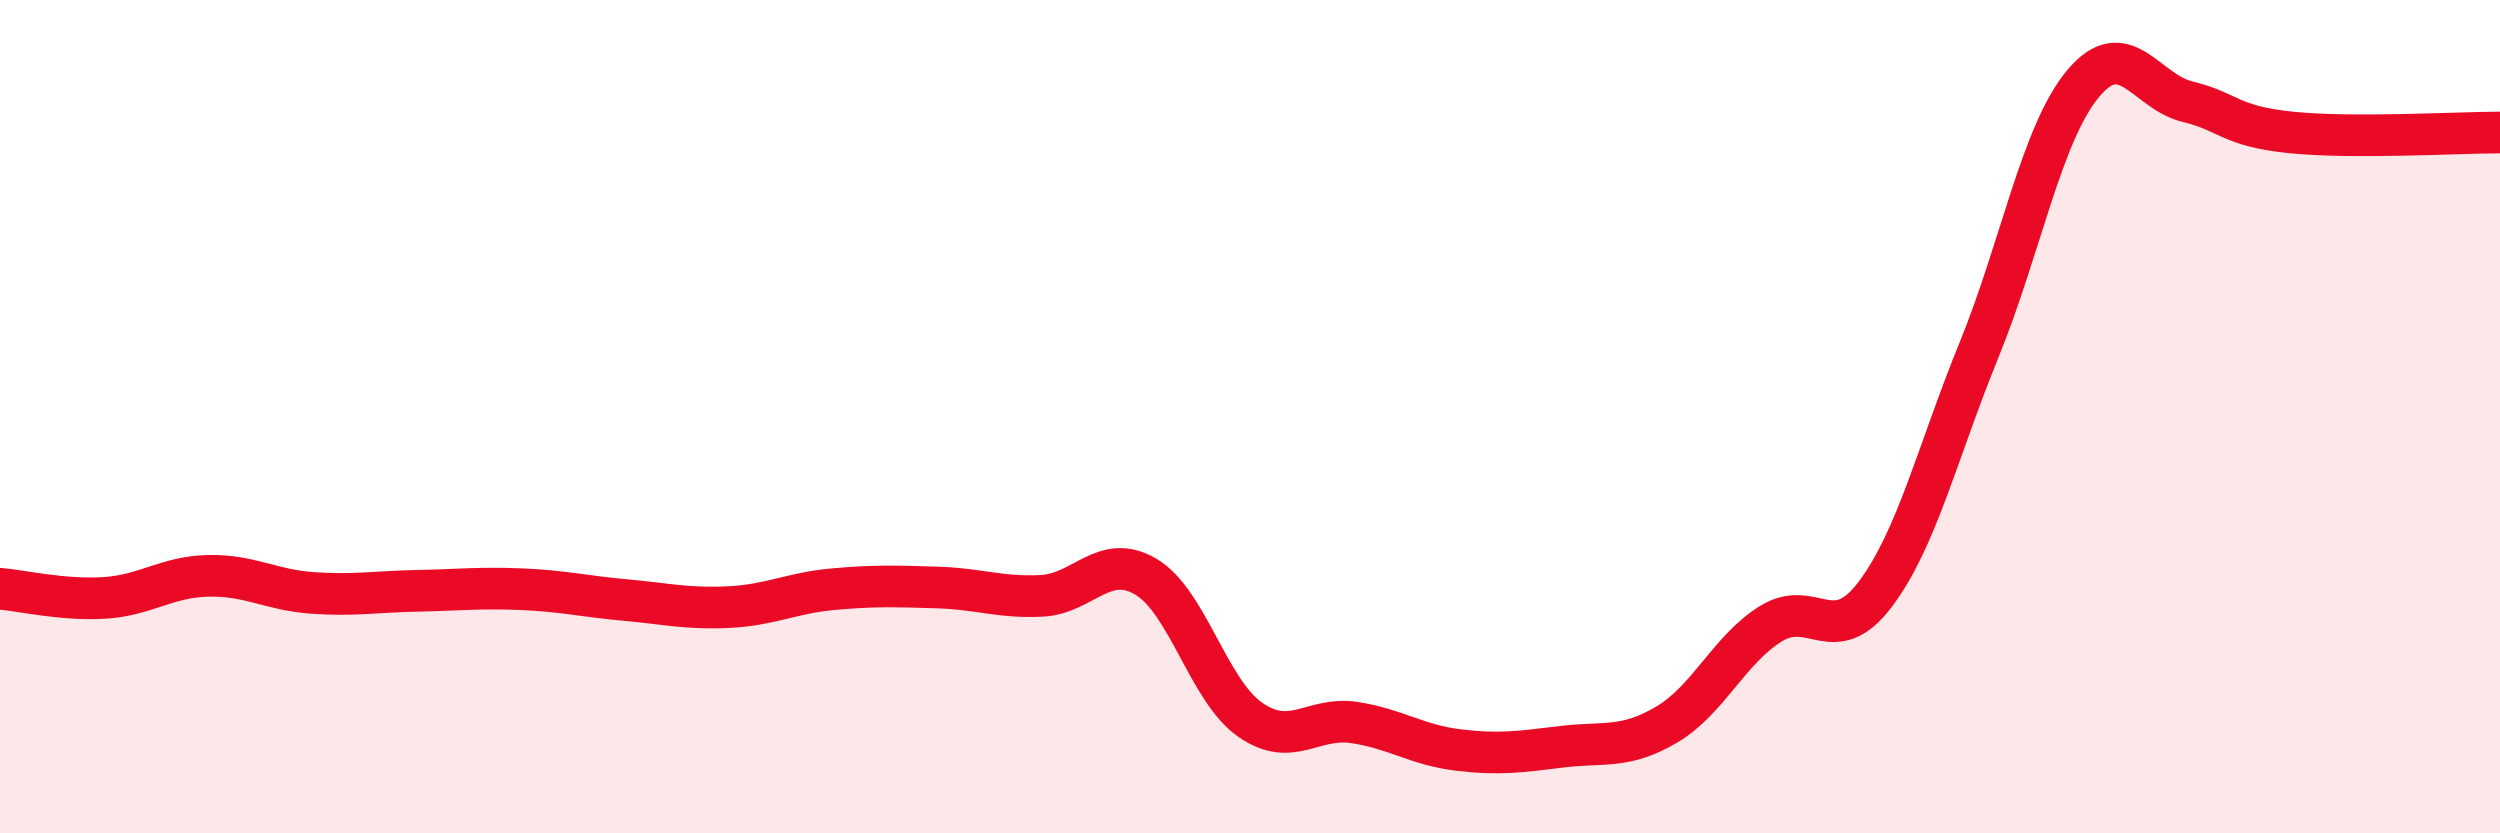
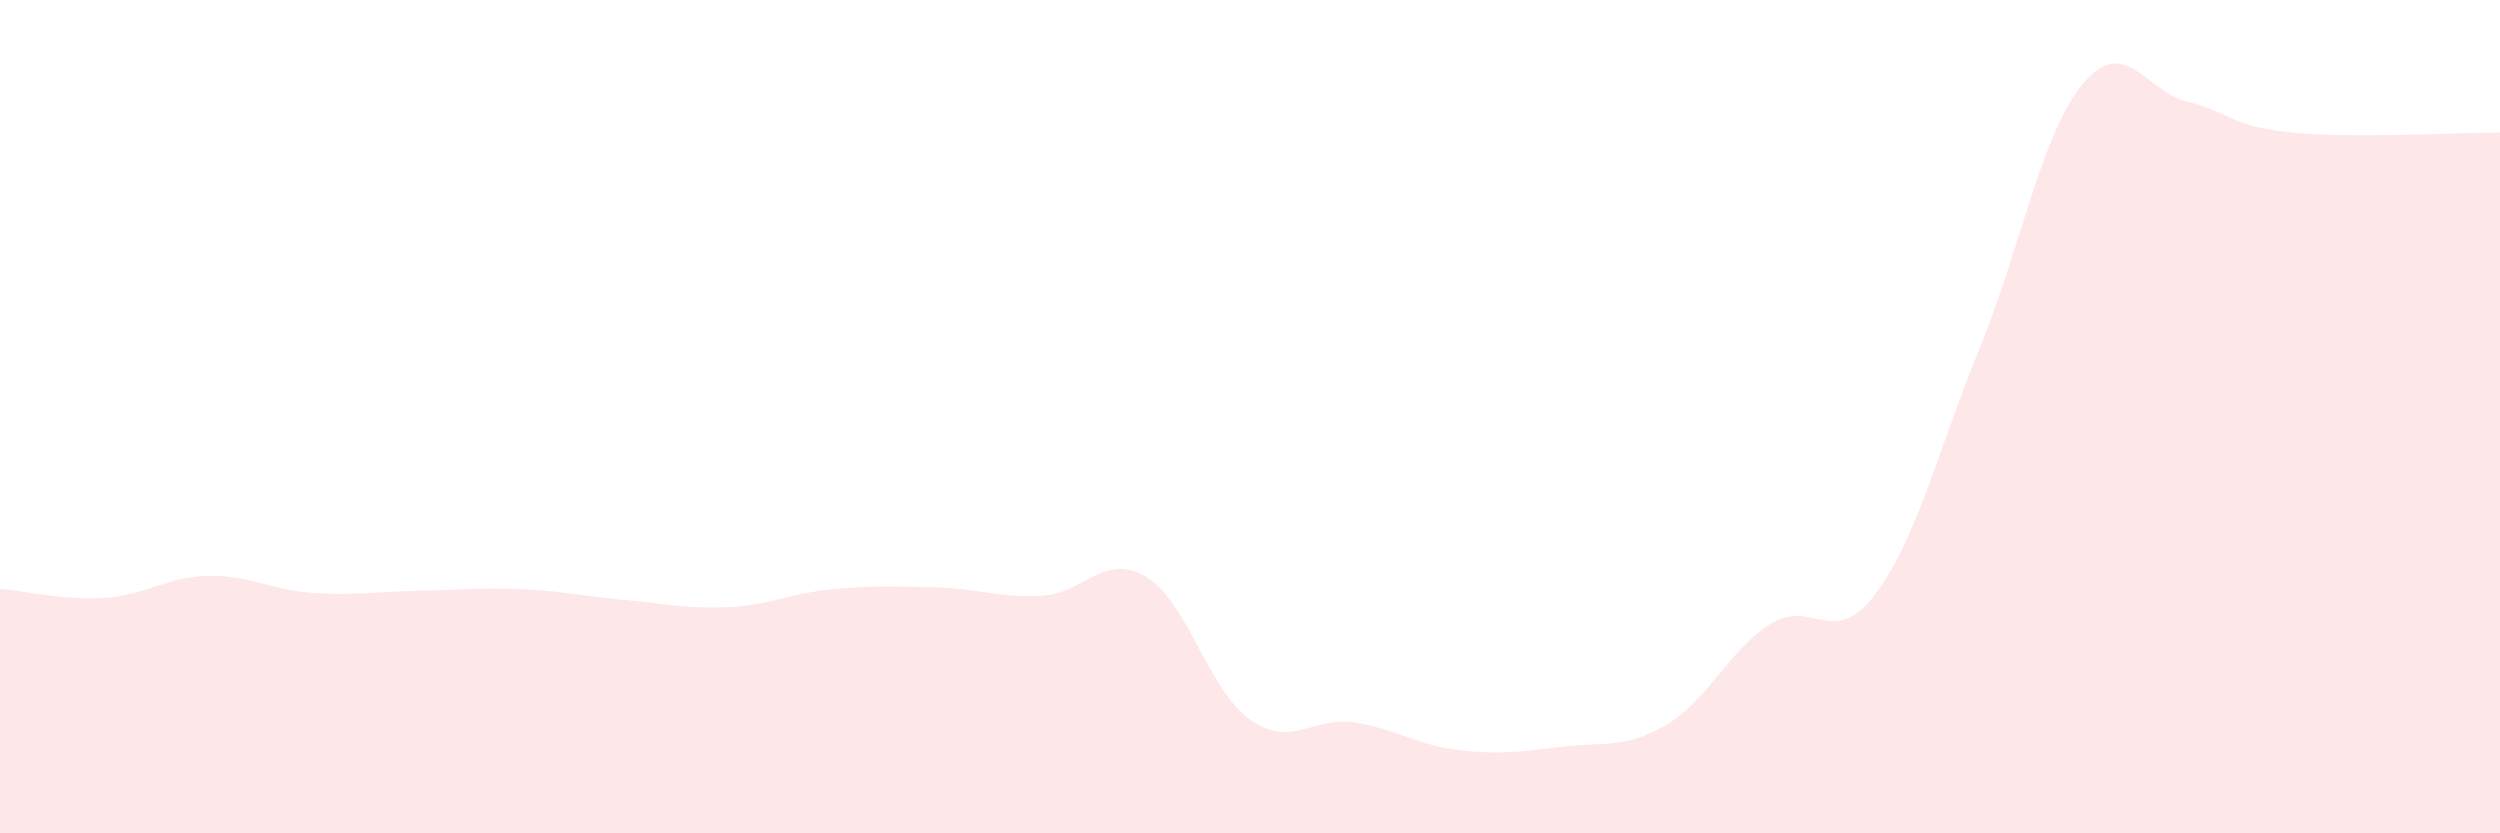
<svg xmlns="http://www.w3.org/2000/svg" width="60" height="20" viewBox="0 0 60 20">
  <path d="M 0,14.13 C 0.5,14.17 1.5,14.41 2.5,14.35 C 3.5,14.29 4,13.84 5,13.82 C 6,13.8 6.5,14.16 7.5,14.23 C 8.5,14.3 9,14.2 10,14.18 C 11,14.16 11.5,14.1 12.5,14.14 C 13.5,14.18 14,14.31 15,14.4 C 16,14.49 16.5,14.62 17.5,14.57 C 18.5,14.52 19,14.23 20,14.14 C 21,14.05 21.5,14.07 22.5,14.1 C 23.5,14.13 24,14.35 25,14.3 C 26,14.25 26.5,13.25 27.5,13.84 C 28.5,14.43 29,16.57 30,17.27 C 31,17.97 31.5,17.19 32.5,17.34 C 33.5,17.49 34,17.88 35,18 C 36,18.12 36.5,18.04 37.5,17.92 C 38.5,17.8 39,17.98 40,17.39 C 41,16.8 41.5,15.59 42.5,14.97 C 43.5,14.35 44,15.59 45,14.27 C 46,12.95 46.5,10.84 47.5,8.39 C 48.5,5.94 49,3.19 50,2 C 51,0.81 51.5,2.2 52.5,2.44 C 53.5,2.68 53.5,3.03 55,3.18 C 56.5,3.33 59,3.18 60,3.18L60 20L0 20Z" fill="#EB0A25" opacity="0.1" stroke-linecap="round" stroke-linejoin="round" />
-   <path d="M 0,14.13 C 0.5,14.17 1.5,14.41 2.5,14.35 C 3.5,14.29 4,13.84 5,13.82 C 6,13.8 6.5,14.16 7.5,14.23 C 8.5,14.3 9,14.2 10,14.18 C 11,14.16 11.5,14.1 12.5,14.14 C 13.5,14.18 14,14.31 15,14.4 C 16,14.49 16.5,14.62 17.5,14.57 C 18.5,14.52 19,14.23 20,14.14 C 21,14.05 21.5,14.07 22.5,14.1 C 23.5,14.13 24,14.35 25,14.3 C 26,14.25 26.5,13.25 27.5,13.84 C 28.5,14.43 29,16.57 30,17.27 C 31,17.97 31.5,17.19 32.5,17.34 C 33.5,17.49 34,17.88 35,18 C 36,18.12 36.5,18.04 37.5,17.92 C 38.5,17.8 39,17.98 40,17.39 C 41,16.8 41.5,15.59 42.5,14.97 C 43.5,14.35 44,15.59 45,14.27 C 46,12.95 46.5,10.84 47.5,8.39 C 48.5,5.94 49,3.19 50,2 C 51,0.81 51.5,2.2 52.5,2.44 C 53.5,2.68 53.5,3.03 55,3.18 C 56.5,3.33 59,3.18 60,3.18" stroke="#EB0A25" stroke-width="1" fill="none" stroke-linecap="round" stroke-linejoin="round" />
</svg>